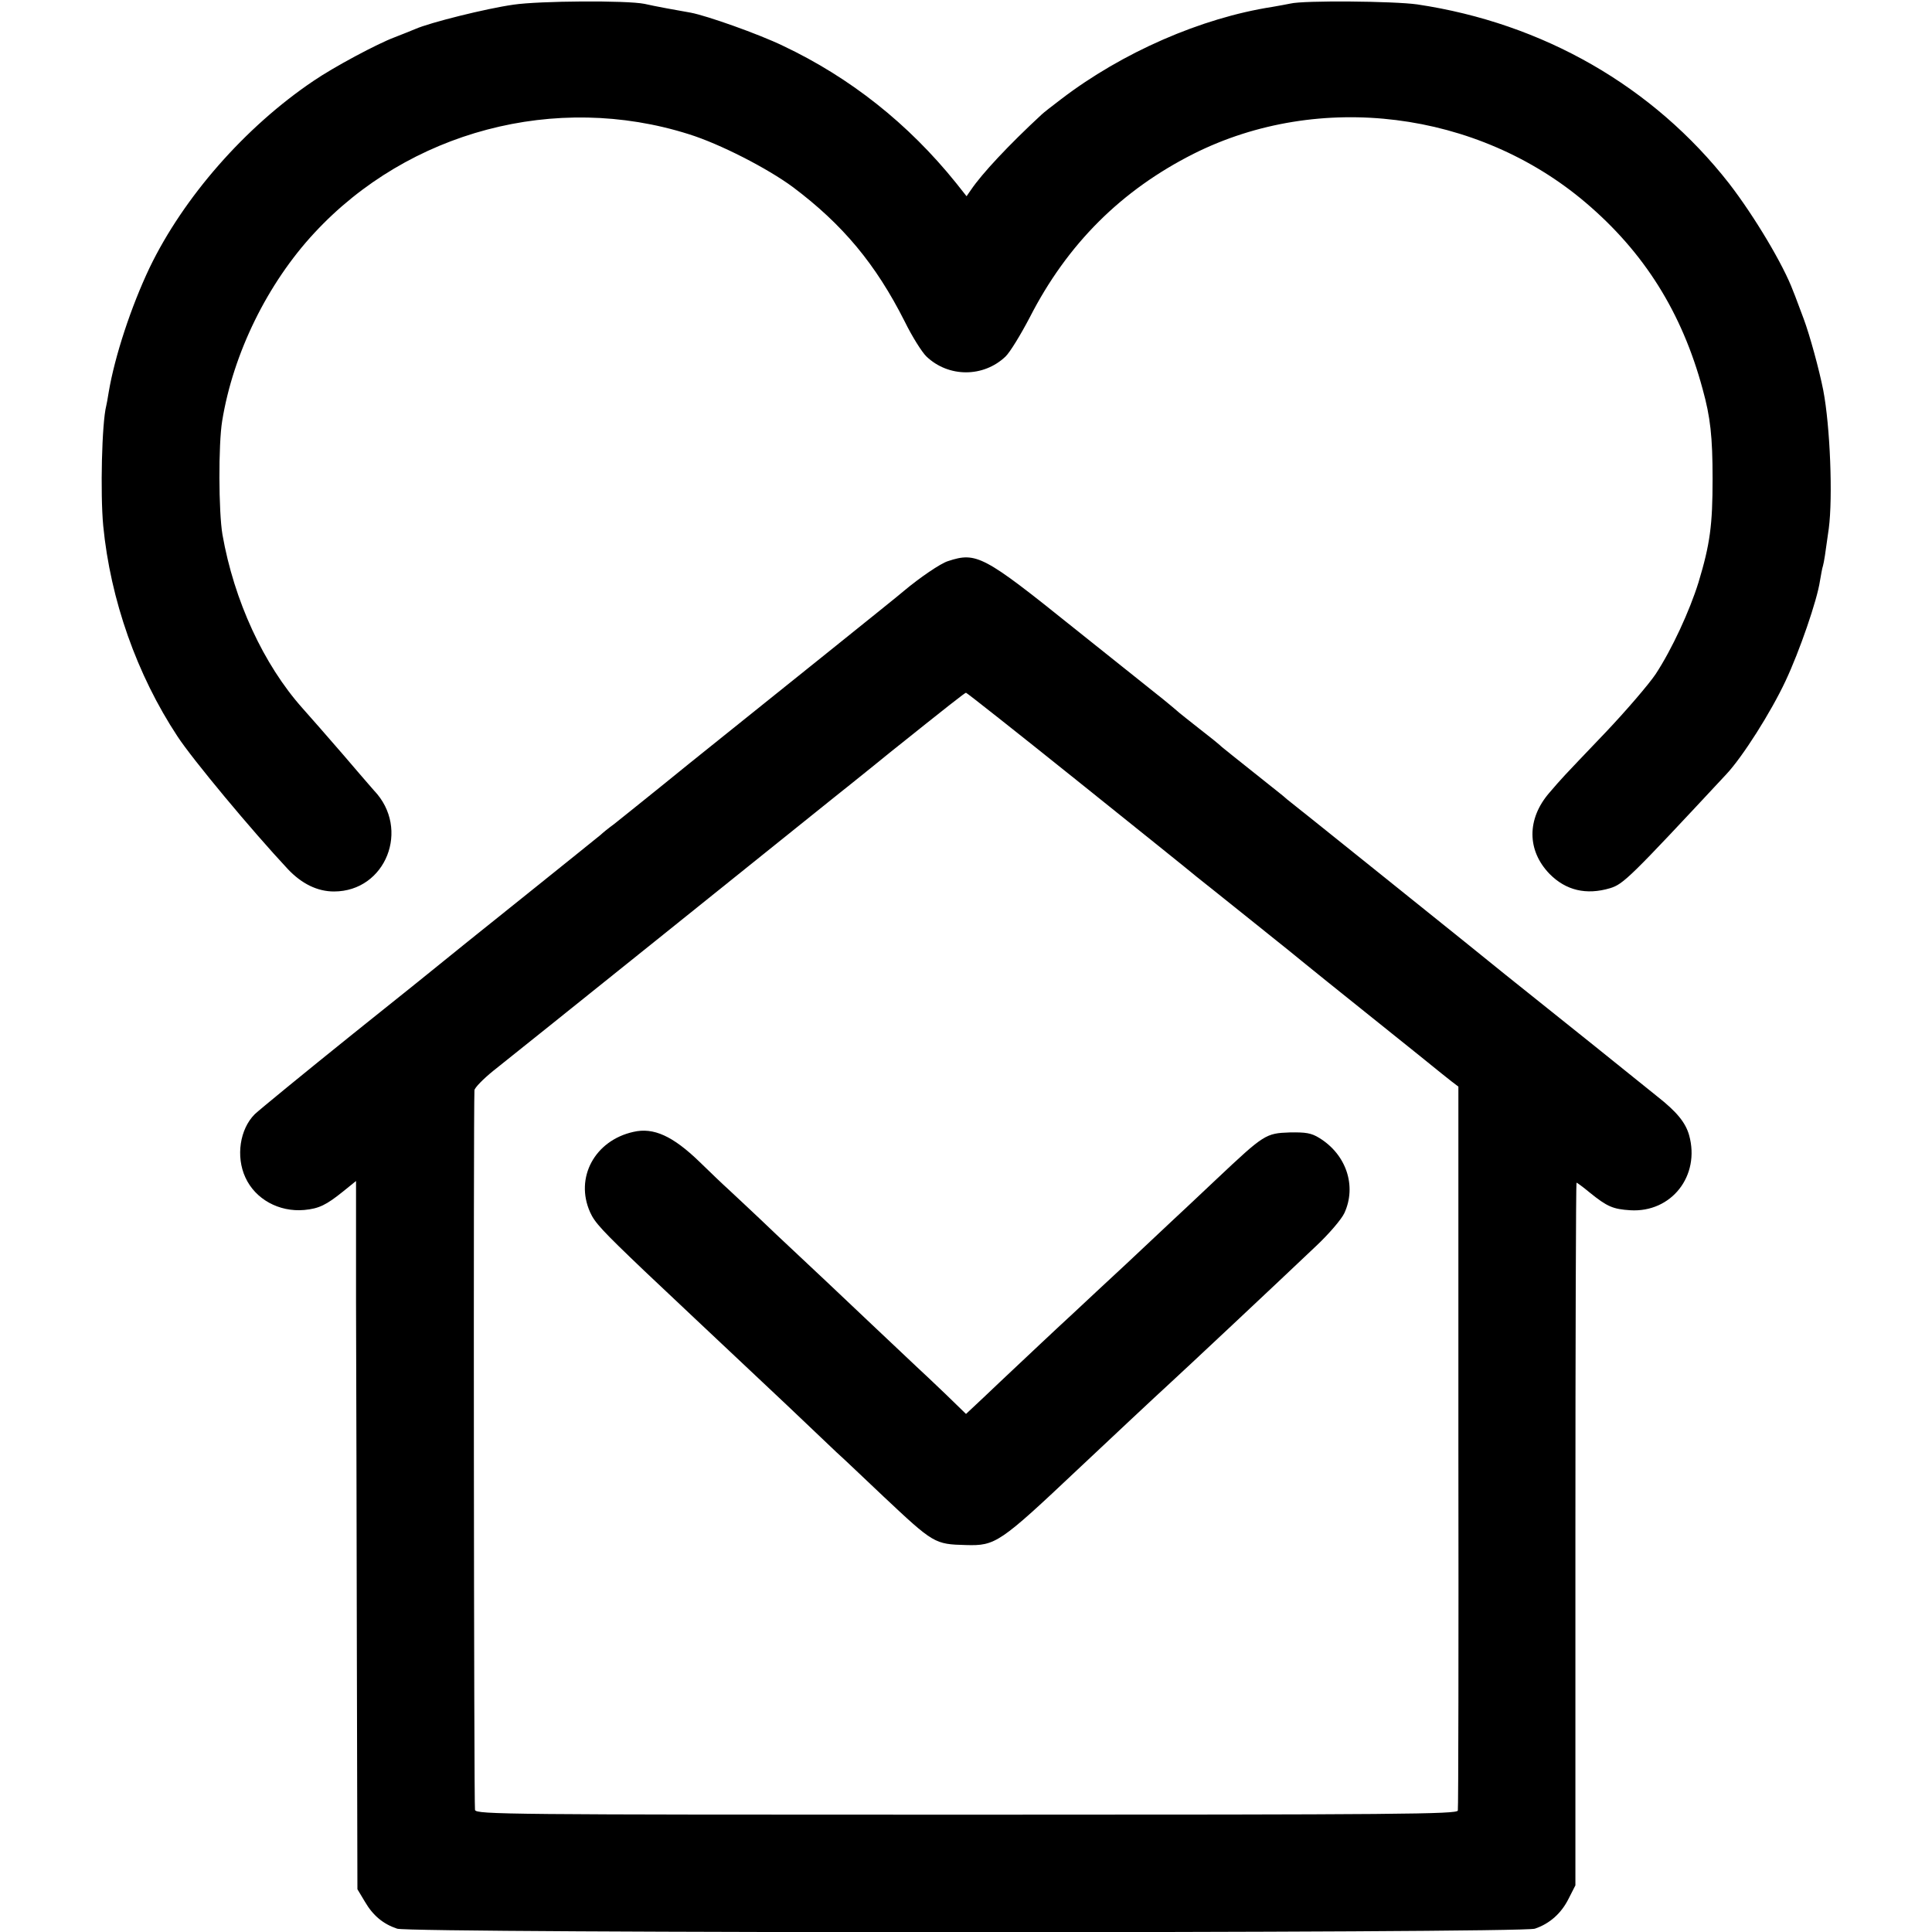
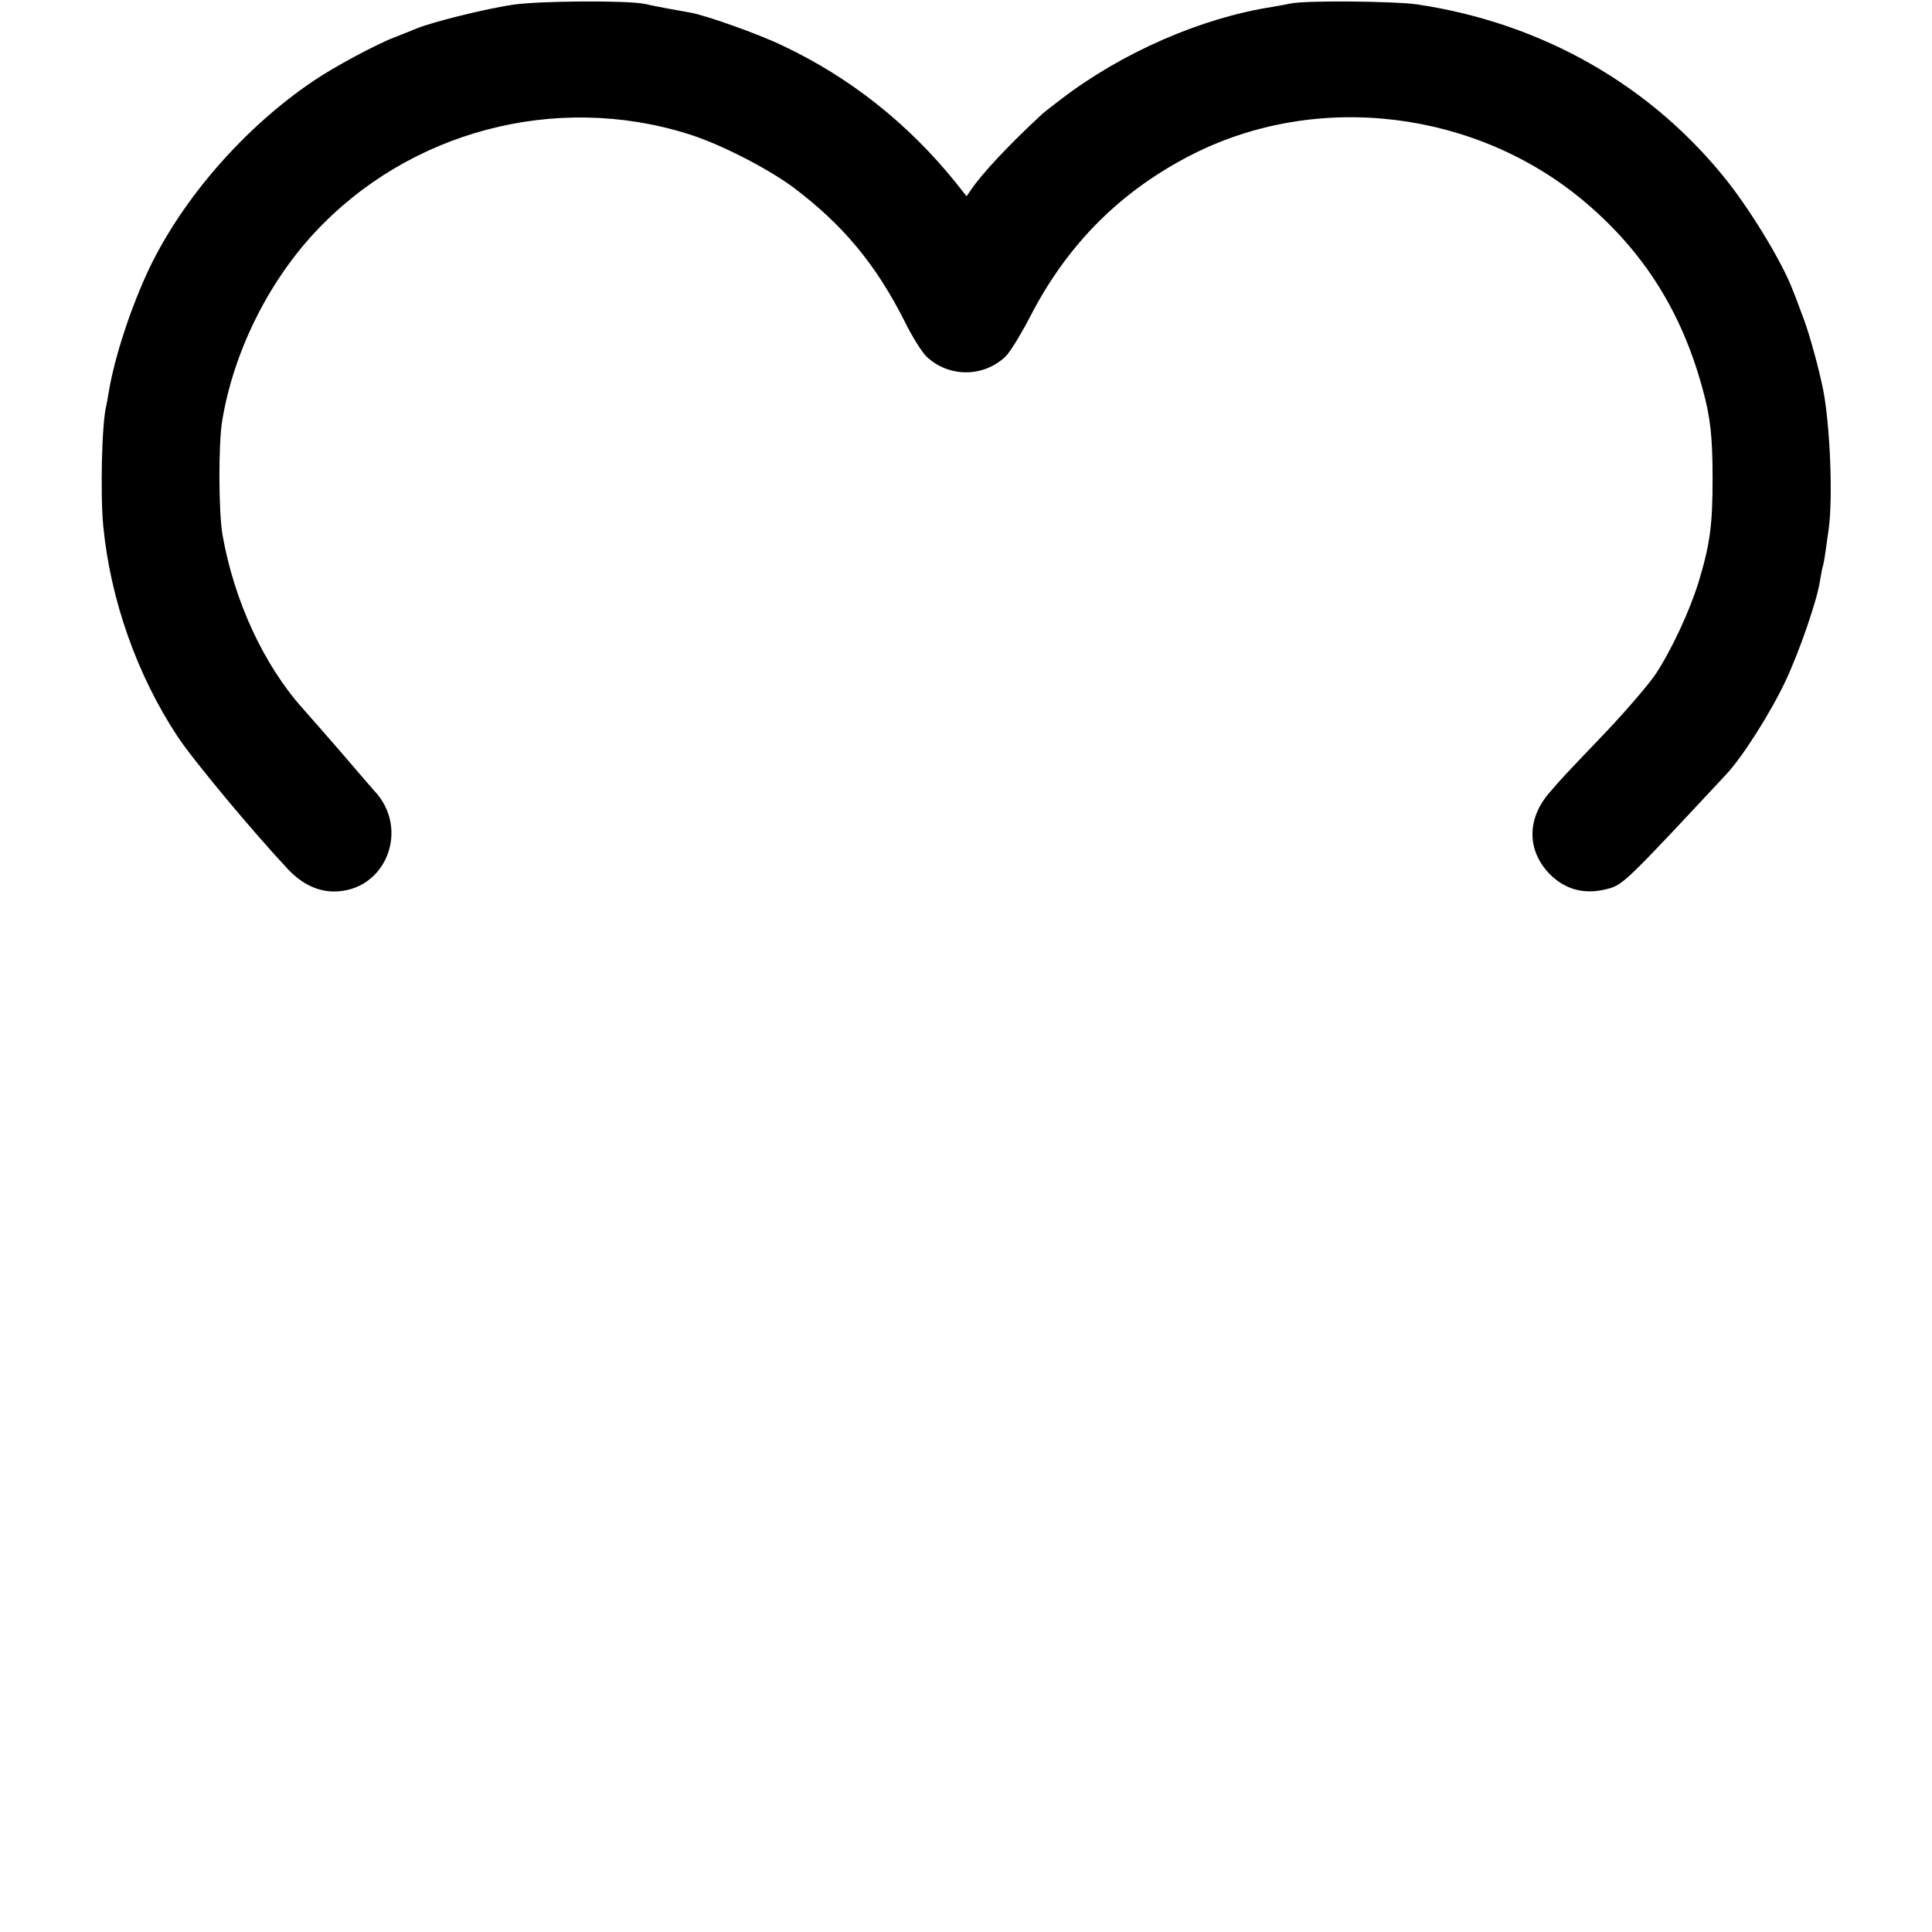
<svg xmlns="http://www.w3.org/2000/svg" version="1.0" width="700pt" height="700pt" viewBox="0 0 700 700" preserveAspectRatio="xMidYMid meet">
  <g transform="translate(0,700) scale(0.1,-0.1)" fill="#000000" stroke="none">
    <path d="M1860 6983 c-99 -14 -303 -65 -355 -88 -16 -7 -50 -20 -75 -30 -62 -23 -221 -108 -294 -158 -248 -167 -471 -422 -594 -677 -67 -141 -126 -320 -148 -450 -4 -25 -8 -47 -9 -50 -16 -62 -22 -317 -11 -435 26 -268 122 -540 269 -763 55 -84 270 -342 400 -481 50 -53 107 -81 167 -81 188 0 278 227 145 366 -5 6 -29 33 -52 60 -23 27 -50 58 -60 70 -49 57 -130 149 -147 168 -141 158 -248 390 -290 629 -14 82 -15 327 -1 412 40 245 164 498 334 681 342 369 875 510 1356 358 113 -35 286 -124 378 -192 181 -136 300 -279 405 -487 27 -55 63 -112 79 -127 80 -76 206 -76 286 0 16 15 55 79 88 142 136 266 332 461 594 593 455 228 1028 156 1420 -177 212 -180 349 -398 424 -676 28 -101 36 -172 36 -325 0 -167 -9 -236 -51 -375 -32 -103 -96 -242 -155 -332 -24 -36 -107 -133 -184 -214 -168 -176 -151 -158 -202 -217 -81 -94 -81 -208 1 -293 59 -60 133 -78 220 -52 48 15 70 36 421 413 59 63 161 224 214 337 51 108 115 294 125 363 4 22 8 47 11 55 4 15 8 40 21 135 15 113 5 371 -20 501 -15 76 -49 200 -71 259 -15 39 -31 84 -38 100 -35 95 -141 272 -232 390 -275 352 -674 581 -1130 649 -85 12 -412 15 -460 3 -11 -2 -40 -8 -65 -12 -258 -40 -544 -165 -765 -334 -33 -25 -65 -50 -71 -56 -119 -110 -217 -215 -256 -273 l-16 -23 -38 48 c-173 215 -384 382 -627 497 -89 43 -276 109 -334 120 -41 7 -134 24 -168 32 -64 13 -381 11 -475 -3z" />
-     <path d="M3435 4967 c-27 -8 -104 -61 -160 -108 -11 -10 -137 -111 -280 -226 -143 -115 -366 -294 -496 -398 -129 -105 -252 -203 -273 -220 -22 -16 -44 -34 -50 -40 -6 -5 -135 -109 -286 -230 -151 -121 -277 -222 -280 -225 -3 -3 -151 -122 -330 -265 -178 -143 -339 -275 -357 -292 -54 -54 -69 -153 -34 -229 36 -79 122 -126 213 -118 54 5 80 18 141 67 l47 38 0 -438 c1 -241 2 -818 3 -1283 l2 -845 27 -45 c29 -50 66 -81 117 -98 49 -17 4073 -17 4122 0 54 18 96 56 122 108 l25 49 0 1273 c0 700 2 1273 4 1273 2 0 24 -16 48 -36 63 -51 84 -60 147 -64 149 -9 254 125 213 272 -13 46 -45 85 -115 140 -22 18 -123 99 -225 181 -102 81 -248 199 -325 260 -77 62 -147 119 -156 126 -9 7 -153 123 -320 257 -167 134 -309 248 -316 253 -7 6 -18 16 -25 21 -173 138 -214 170 -218 175 -3 3 -36 30 -75 60 -38 30 -75 59 -81 65 -6 5 -28 24 -48 40 -21 17 -168 134 -327 261 -325 261 -351 275 -454 241z m466 -794 c218 -175 414 -332 435 -350 21 -17 116 -92 209 -167 94 -75 177 -142 185 -149 8 -7 119 -96 245 -197 126 -101 237 -190 245 -197 8 -6 26 -21 39 -31 l25 -19 0 -1304 c1 -717 0 -1311 -2 -1319 -3 -13 -208 -15 -1779 -15 -1668 0 -1776 1 -1782 17 -4 13 -6 2526 -2 2608 1 9 31 40 68 70 80 63 1171 939 1193 957 8 7 58 46 110 88 52 42 111 89 130 105 220 176 276 220 280 220 3 0 184 -143 401 -317z" />
-     <path d="M2295 2899 c-140 -31 -213 -166 -157 -291 17 -38 43 -66 197 -213 59 -56 310 -292 345 -325 19 -18 96 -90 170 -160 74 -70 156 -148 181 -172 26 -23 102 -96 170 -160 182 -171 185 -173 299 -176 107 -3 122 7 406 275 68 64 297 279 325 304 58 53 396 370 537 504 47 44 93 98 103 120 45 98 7 212 -91 272 -29 18 -49 21 -107 20 -87 -3 -93 -7 -264 -168 -68 -64 -142 -134 -164 -154 -22 -21 -96 -90 -165 -155 -69 -64 -154 -143 -189 -176 -35 -32 -87 -81 -117 -109 -29 -27 -74 -70 -101 -95 -26 -25 -76 -71 -110 -104 l-63 -59 -72 70 c-40 38 -89 85 -108 102 -19 18 -91 86 -160 151 -69 65 -143 135 -166 157 -22 21 -103 97 -180 169 -76 73 -155 146 -174 164 -19 17 -66 62 -105 100 -97 94 -167 126 -240 109z" />
  </g>
</svg>